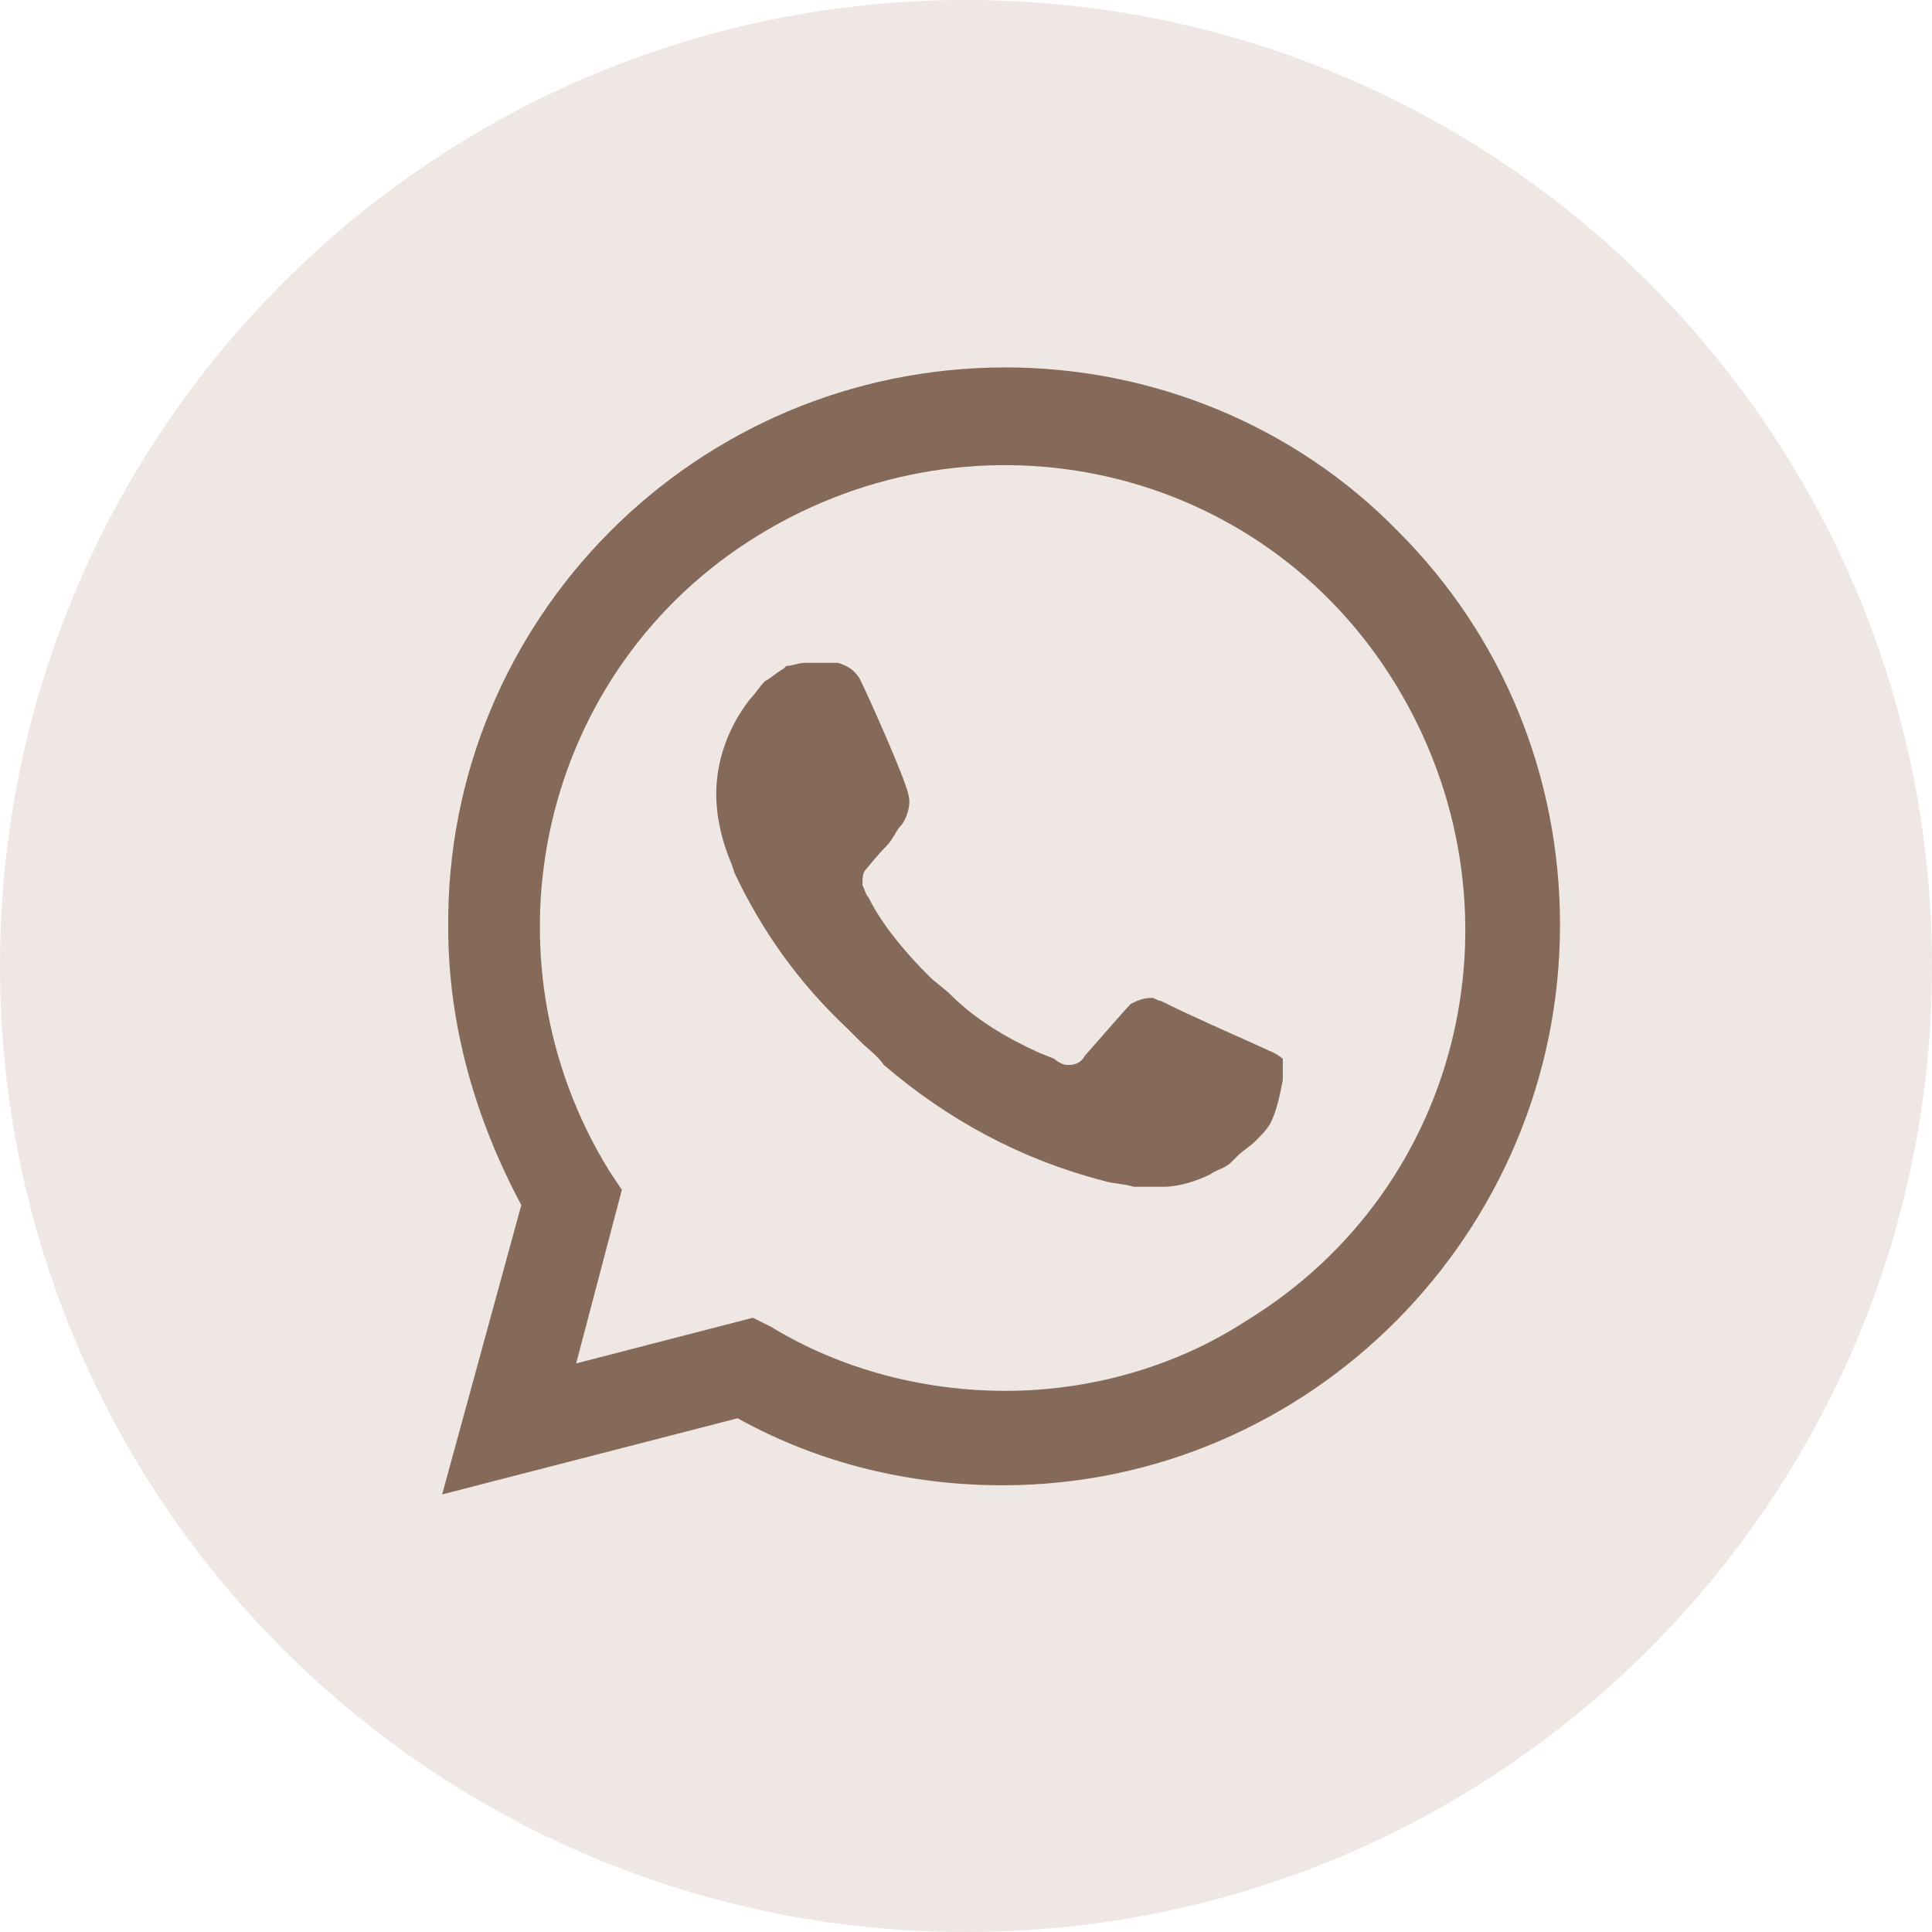
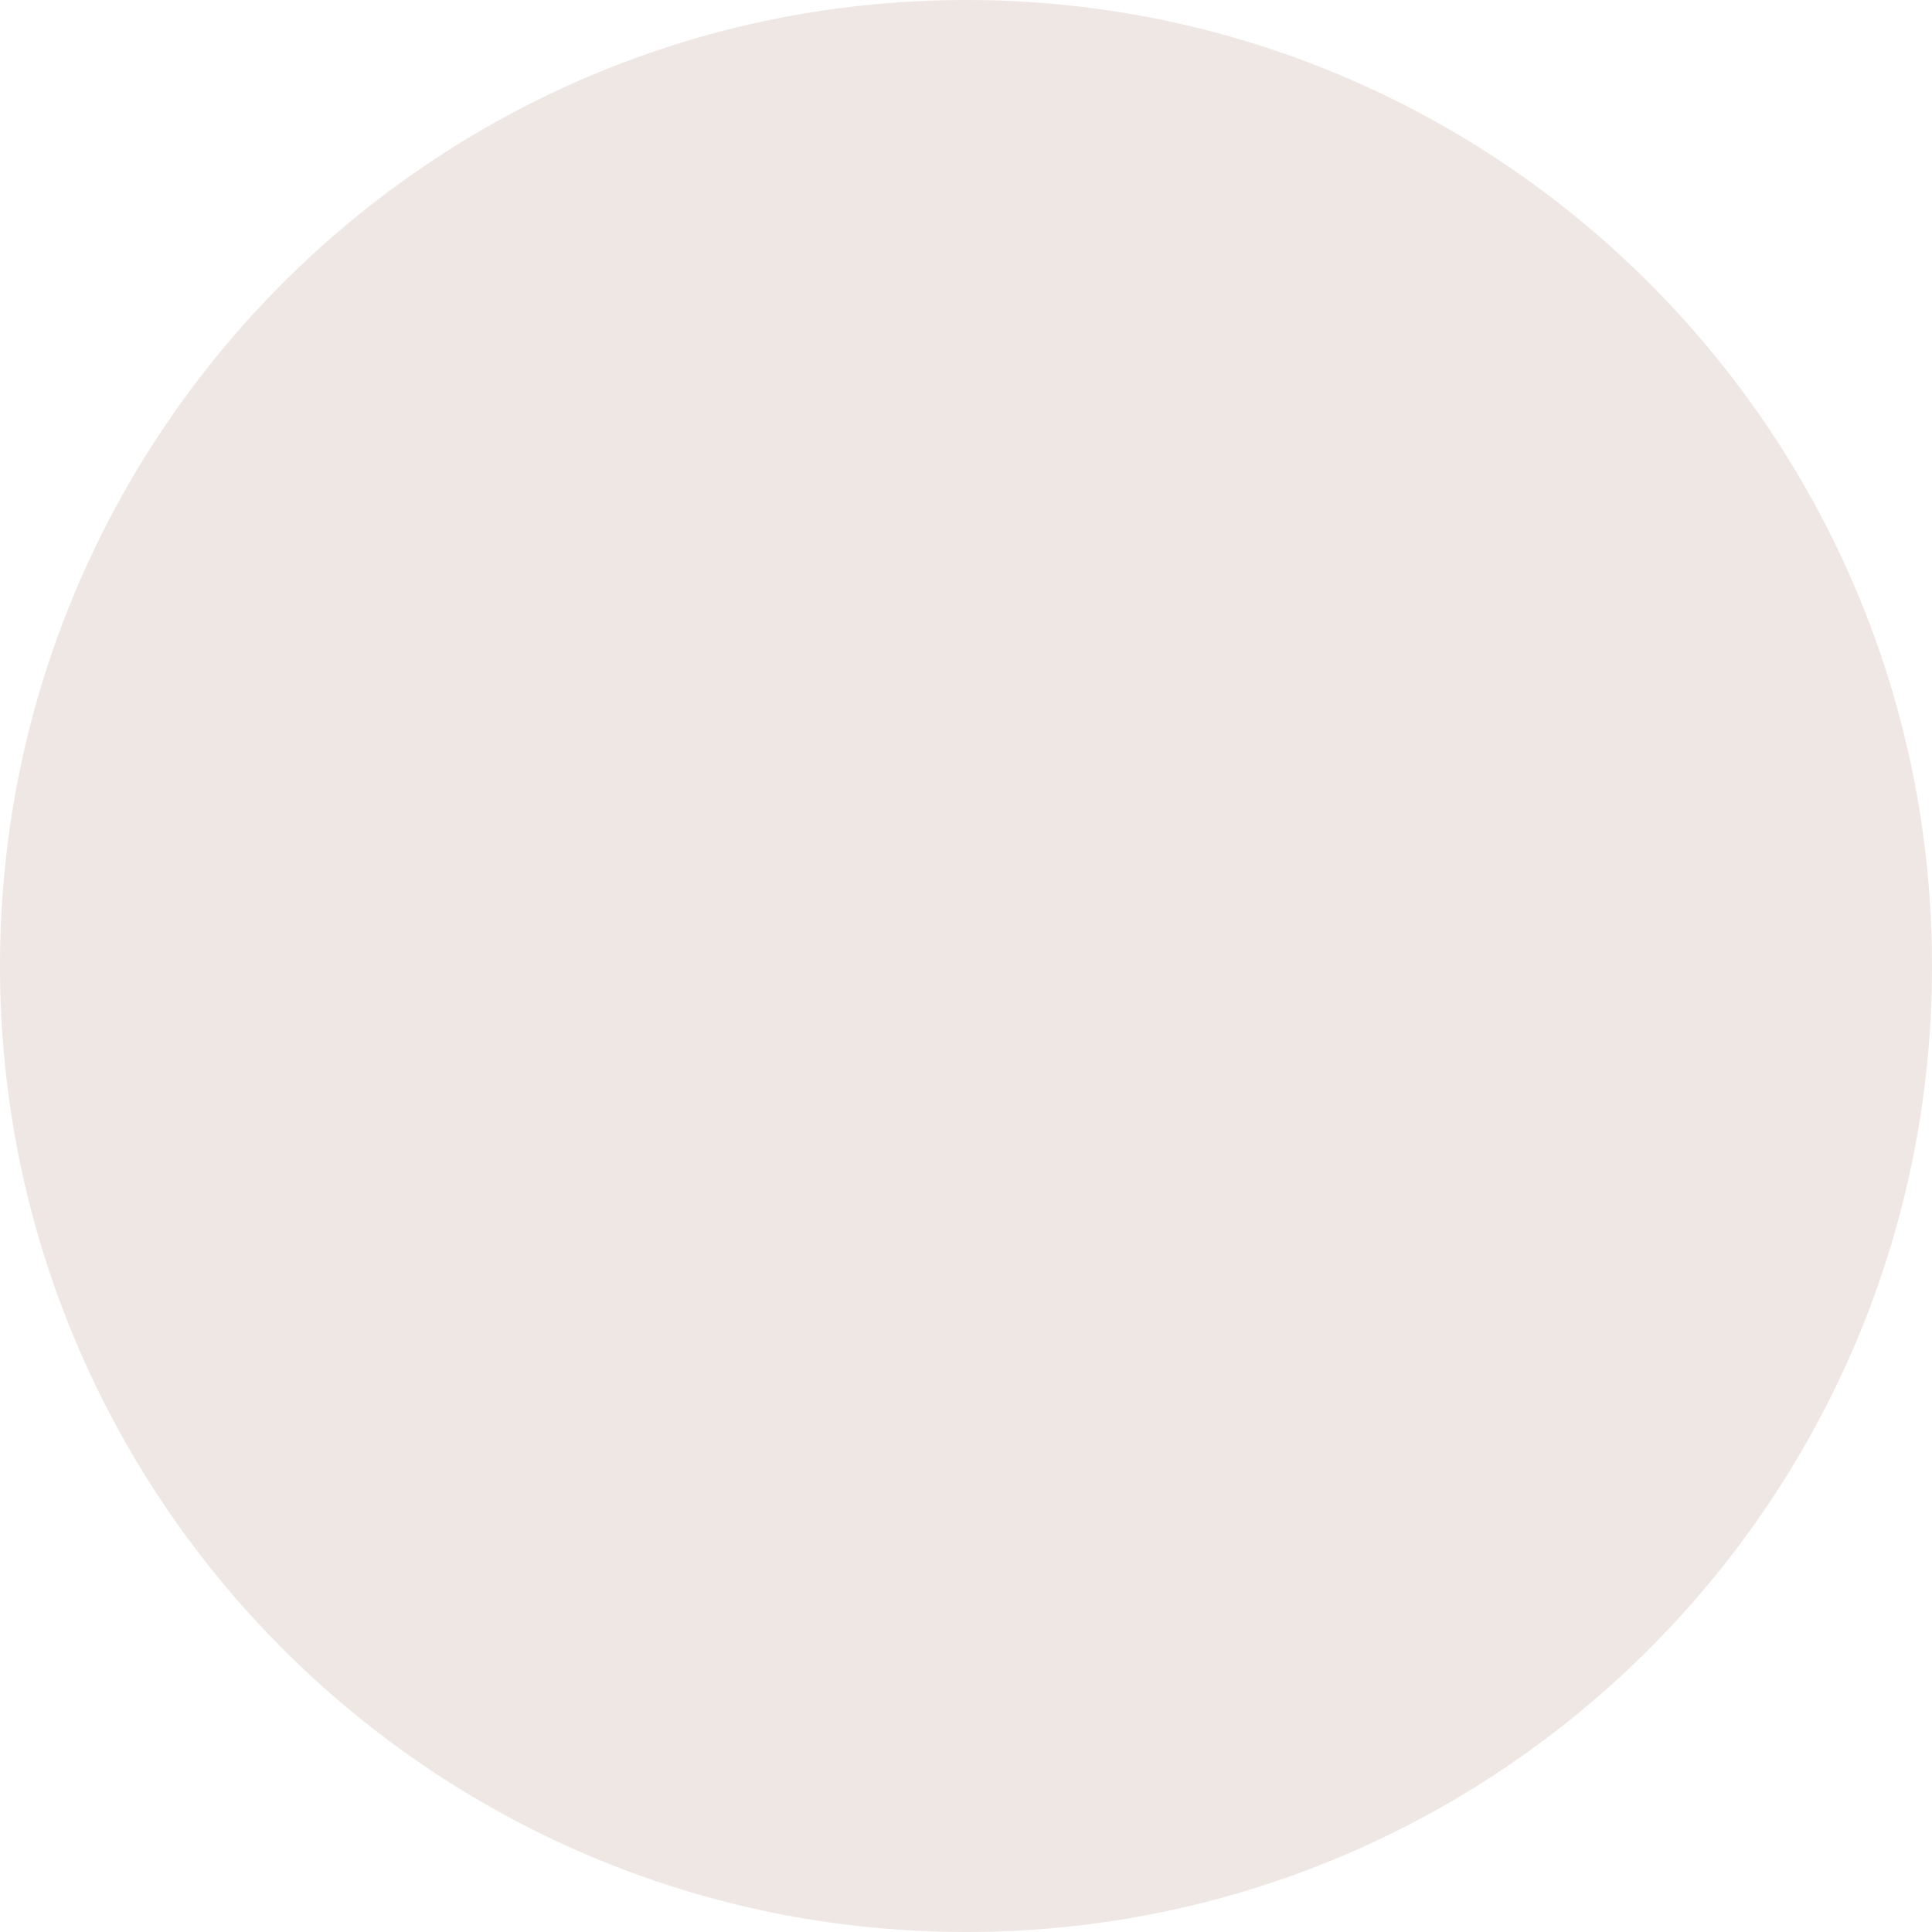
<svg xmlns="http://www.w3.org/2000/svg" width="41" height="41" viewBox="0 0 41 41" fill="none">
  <path d="M41 20.5C41 9.178 31.822 0 20.5 0C9.178 0 0 9.178 0 20.5C0 31.822 9.178 41 20.5 41C31.822 41 41 31.822 41 20.5Z" fill="#EFE7E3" />
-   <path d="M29.68 11.287C27.482 9.025 24.444 7.797 21.341 7.797C14.748 7.797 9.447 13.162 9.512 19.691C9.512 21.759 10.094 23.763 11.063 25.573L9.383 31.714L15.653 30.098C17.398 31.067 19.337 31.52 21.276 31.52C27.805 31.52 33.106 26.155 33.106 19.626C33.106 16.459 31.877 13.485 29.68 11.287ZM21.341 29.516C19.596 29.516 17.851 29.063 16.364 28.158L15.976 27.965L12.227 28.934L13.197 25.25L12.938 24.862C10.094 20.272 11.451 14.196 16.105 11.352C20.759 8.508 26.771 9.865 29.615 14.519C32.459 19.174 31.102 25.185 26.448 28.029C24.961 28.999 23.151 29.516 21.341 29.516ZM27.029 22.341L26.318 22.018C26.318 22.018 25.284 21.565 24.638 21.242C24.573 21.242 24.509 21.177 24.444 21.177C24.25 21.177 24.121 21.242 23.991 21.307C23.991 21.307 23.927 21.371 23.022 22.405C22.957 22.535 22.828 22.599 22.699 22.599H22.634C22.569 22.599 22.44 22.535 22.375 22.47L22.052 22.341C21.341 22.018 20.695 21.63 20.178 21.113C20.048 20.983 19.854 20.854 19.725 20.725C19.273 20.272 18.82 19.755 18.497 19.174L18.432 19.044C18.368 18.98 18.368 18.915 18.303 18.786C18.303 18.656 18.303 18.527 18.368 18.462C18.368 18.462 18.626 18.139 18.82 17.945C18.95 17.816 19.014 17.622 19.143 17.493C19.273 17.299 19.337 17.04 19.273 16.846C19.208 16.523 18.432 14.778 18.238 14.39C18.109 14.196 17.98 14.132 17.786 14.067H17.592C17.463 14.067 17.269 14.067 17.075 14.067C16.946 14.067 16.816 14.132 16.687 14.132L16.622 14.196C16.493 14.261 16.364 14.39 16.235 14.455C16.105 14.584 16.041 14.713 15.911 14.843C15.459 15.424 15.2 16.135 15.2 16.846C15.2 17.364 15.33 17.881 15.524 18.333L15.588 18.527C16.17 19.755 16.946 20.854 17.98 21.824L18.238 22.082C18.432 22.276 18.626 22.405 18.756 22.599C20.113 23.763 21.664 24.603 23.41 25.056C23.604 25.12 23.862 25.12 24.056 25.185C24.25 25.185 24.509 25.185 24.702 25.185C25.026 25.185 25.413 25.056 25.672 24.926C25.866 24.797 25.995 24.797 26.125 24.668L26.254 24.539C26.383 24.409 26.512 24.345 26.642 24.215C26.771 24.086 26.9 23.957 26.965 23.828C27.094 23.569 27.159 23.246 27.223 22.923C27.223 22.793 27.223 22.599 27.223 22.47C27.223 22.47 27.159 22.405 27.029 22.341Z" fill="#866A59" />
</svg>